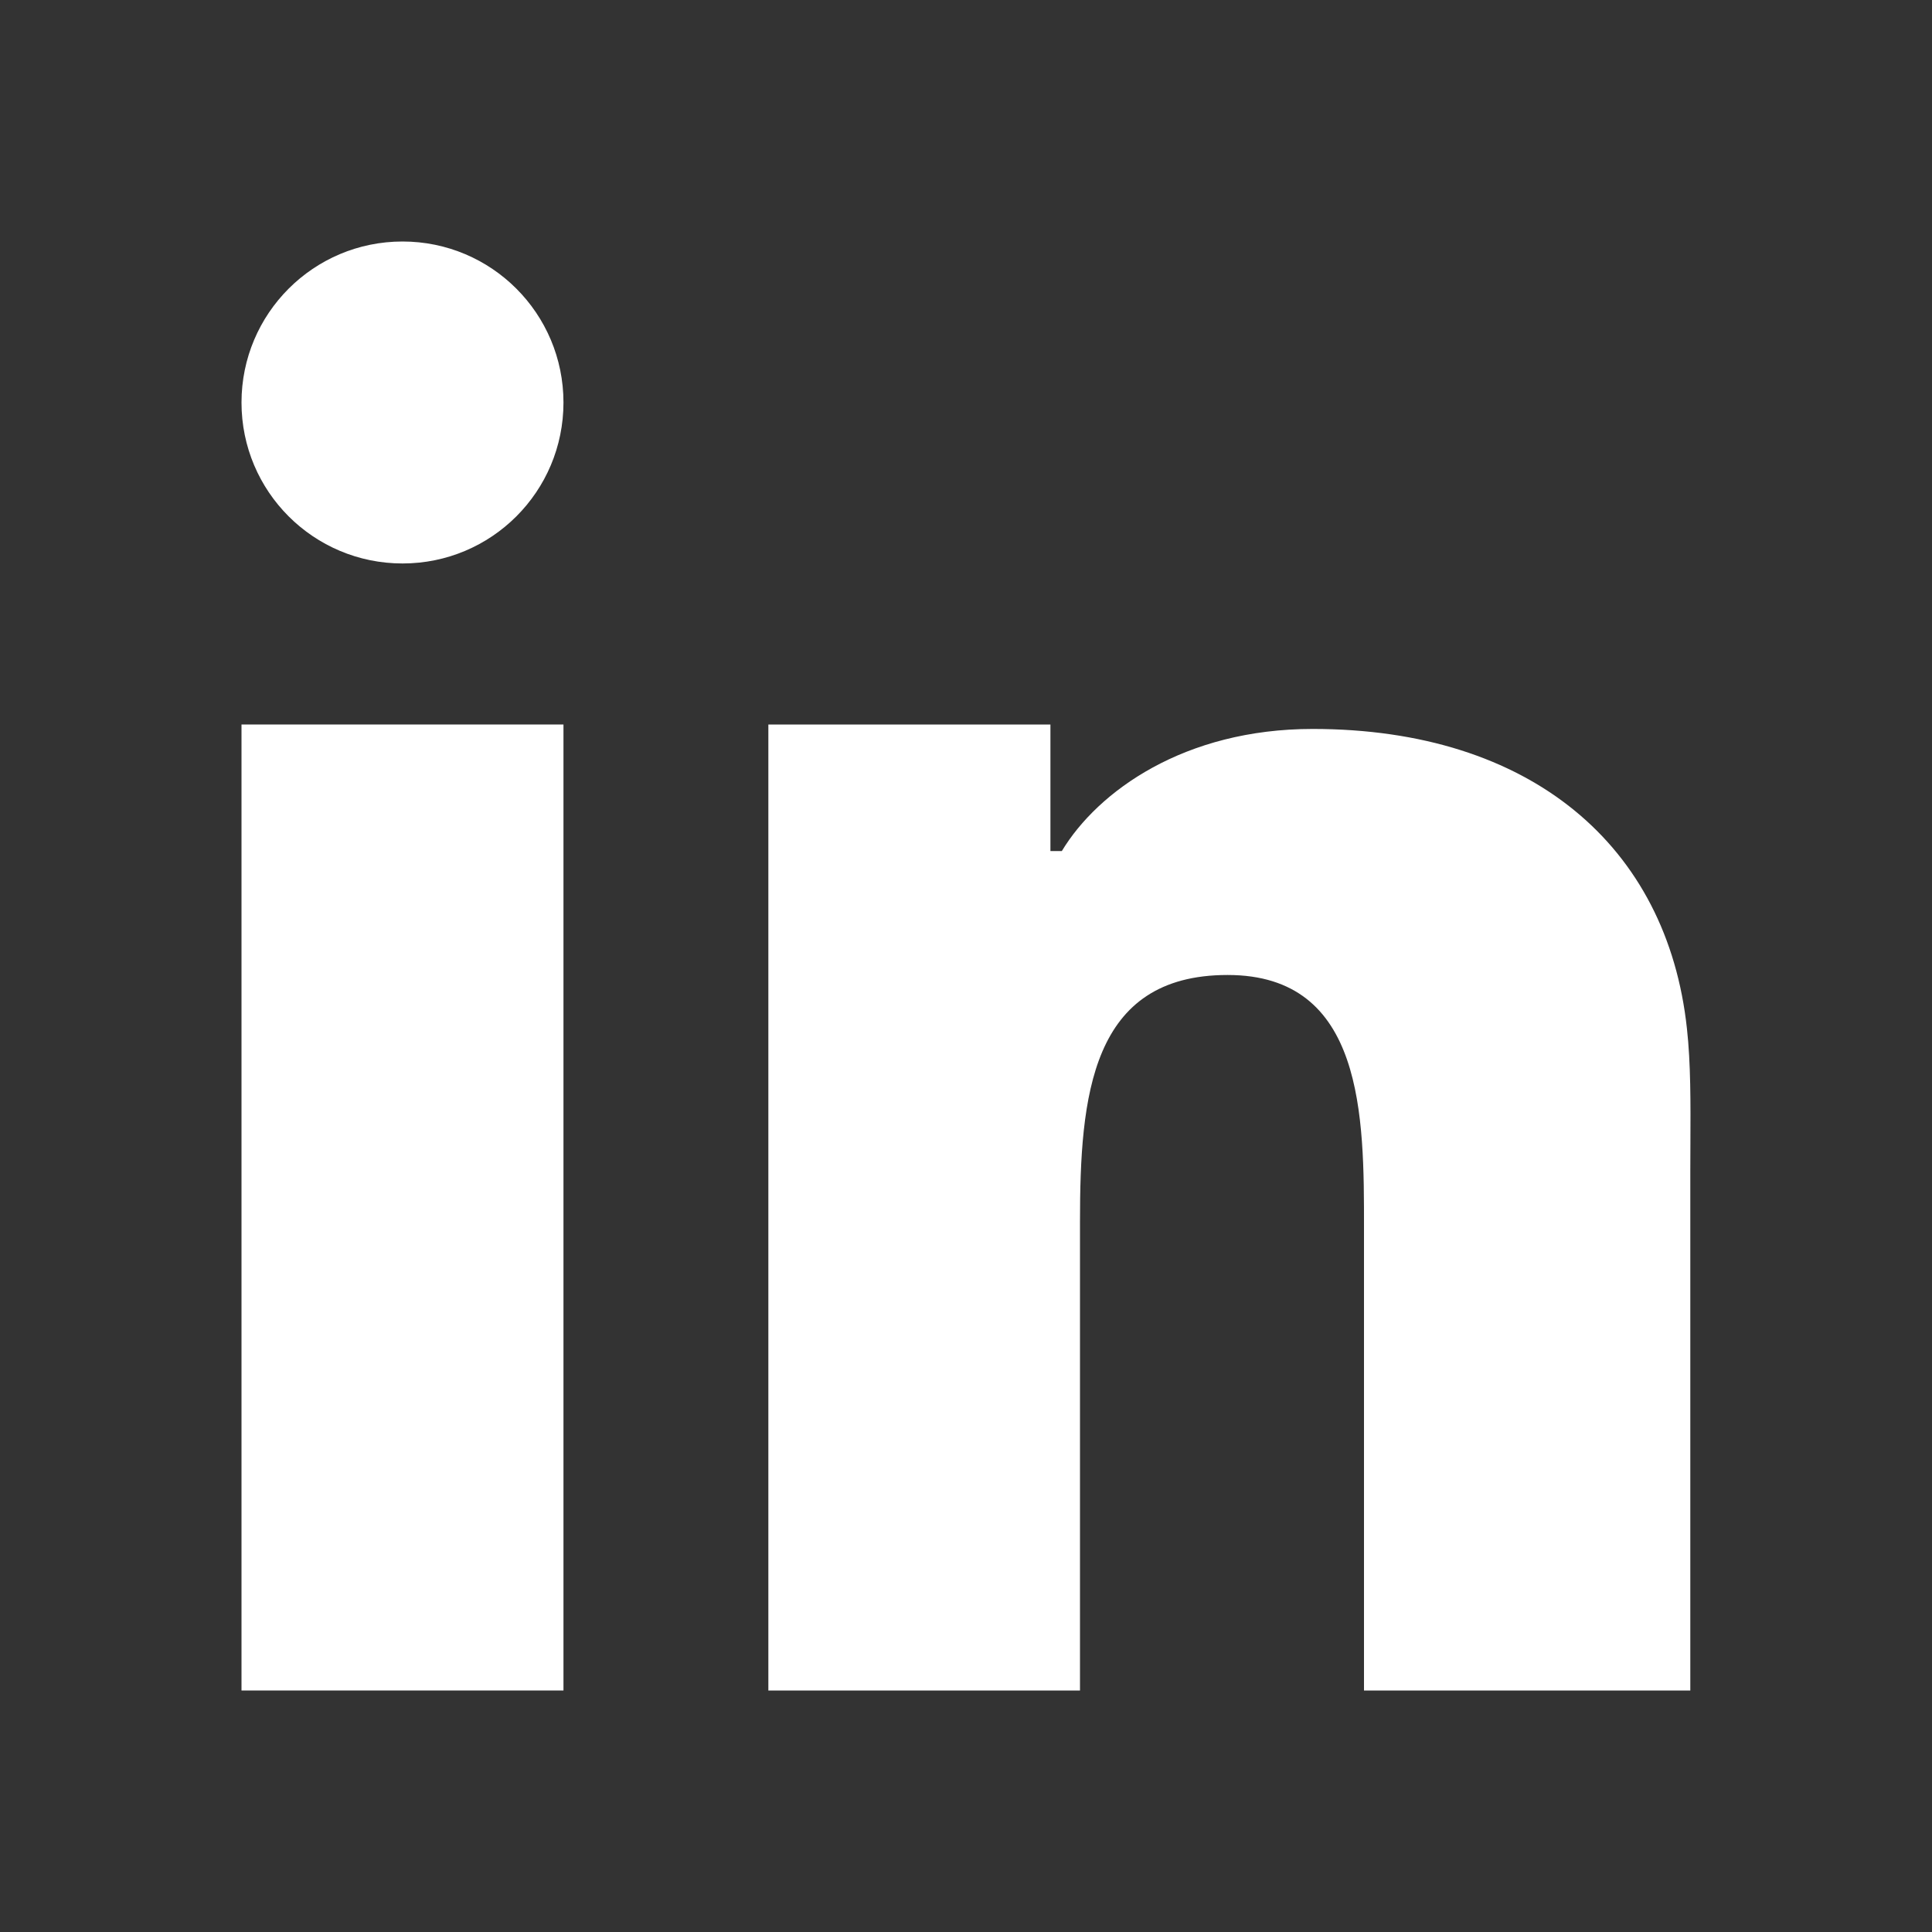
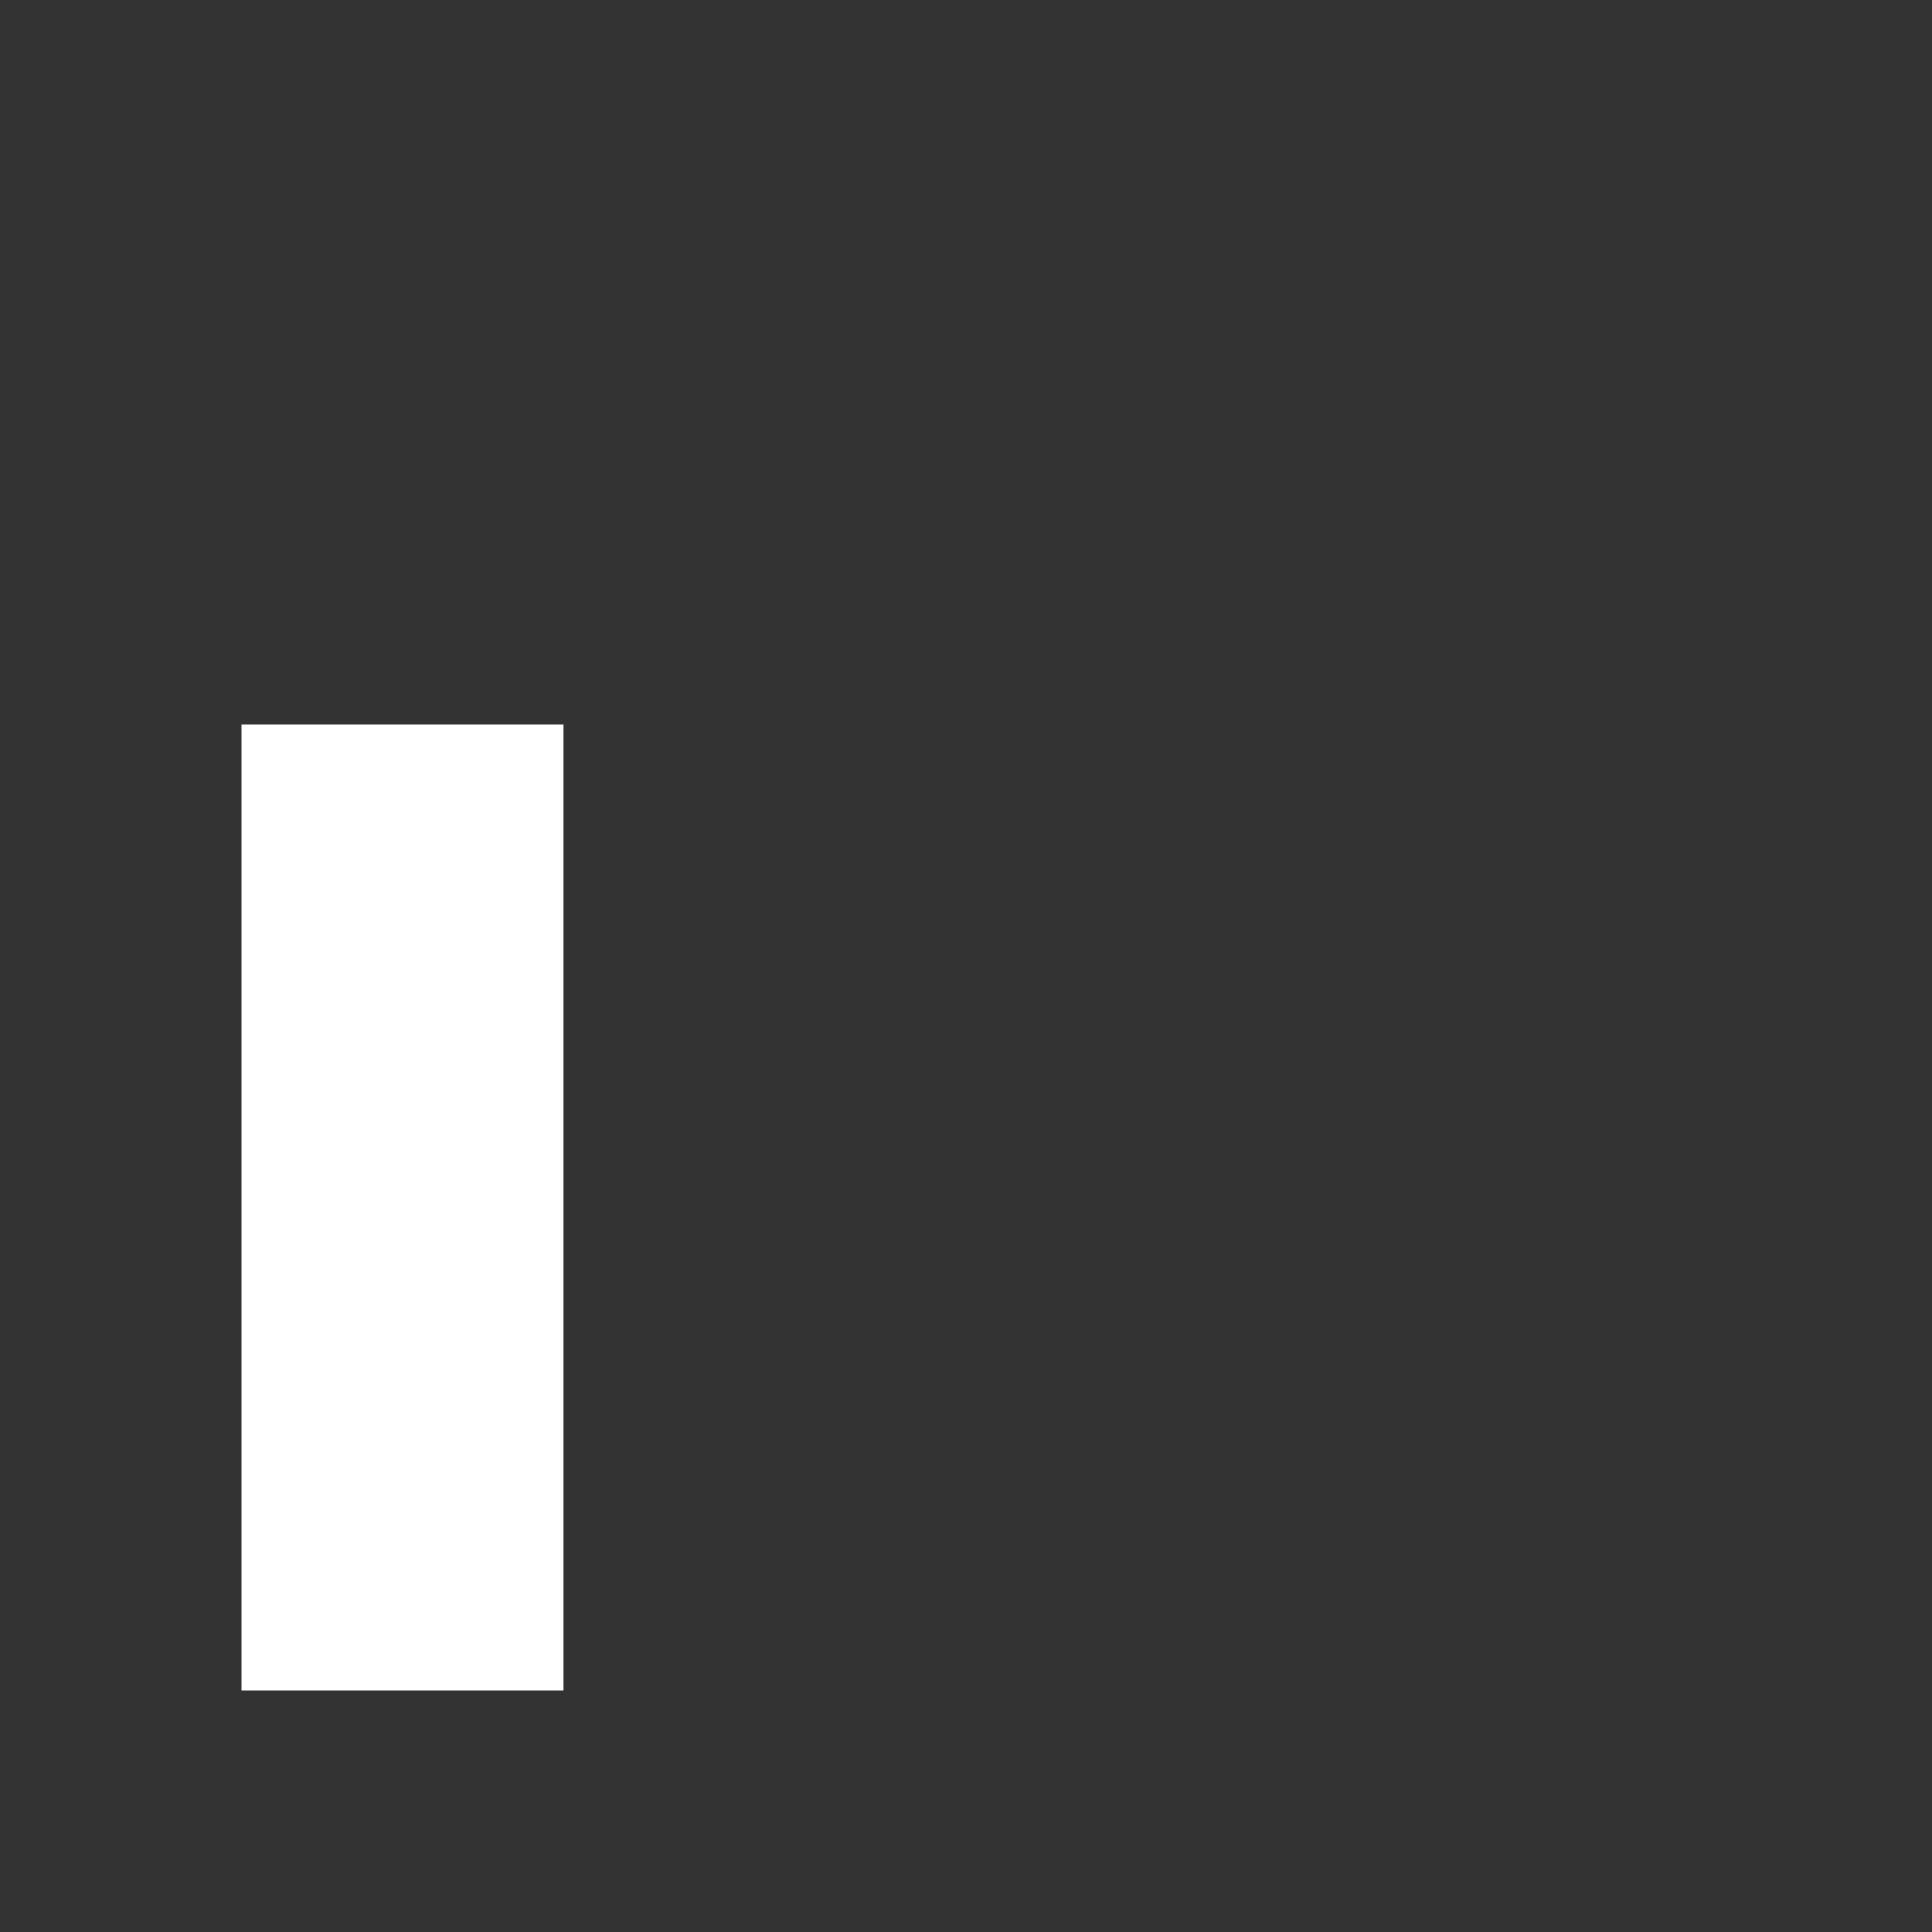
<svg xmlns="http://www.w3.org/2000/svg" width="20" height="20" viewBox="0 0 20 20" fill="none">
  <rect x="0" y="0" width="20" height="20" fill="#333333" stroke="none" />
  <g id="linkedin">
    <g id="Union">
-       <path d="M2.5 4.167C2.5 3.246 3.246 2.5 4.167 2.5C5.088 2.5 5.833 3.246 5.833 4.167C5.833 5.088 5.088 5.833 4.167 5.833C3.246 5.833 2.5 5.088 2.5 4.167Z" fill="white" />
      <path d="M2.5 17.5H5.833V7.5H2.5V17.5Z" fill="white" />
-       <path d="M13.588 7.546C12.261 7.546 11.366 8.19 10.992 8.81H10.874V7.5H7.954V17.5H11.18V12.65C11.18 11.348 11.291 10.093 12.708 10.093C14.121 10.093 14.121 11.555 14.12 12.715V17.5H17.498V12.118C17.498 12.026 17.499 11.934 17.499 11.842C17.501 11.422 17.503 11.008 17.463 10.647C17.26 8.76 15.85 7.546 13.588 7.546Z" fill="white" />
    </g>
  </g>
</svg>